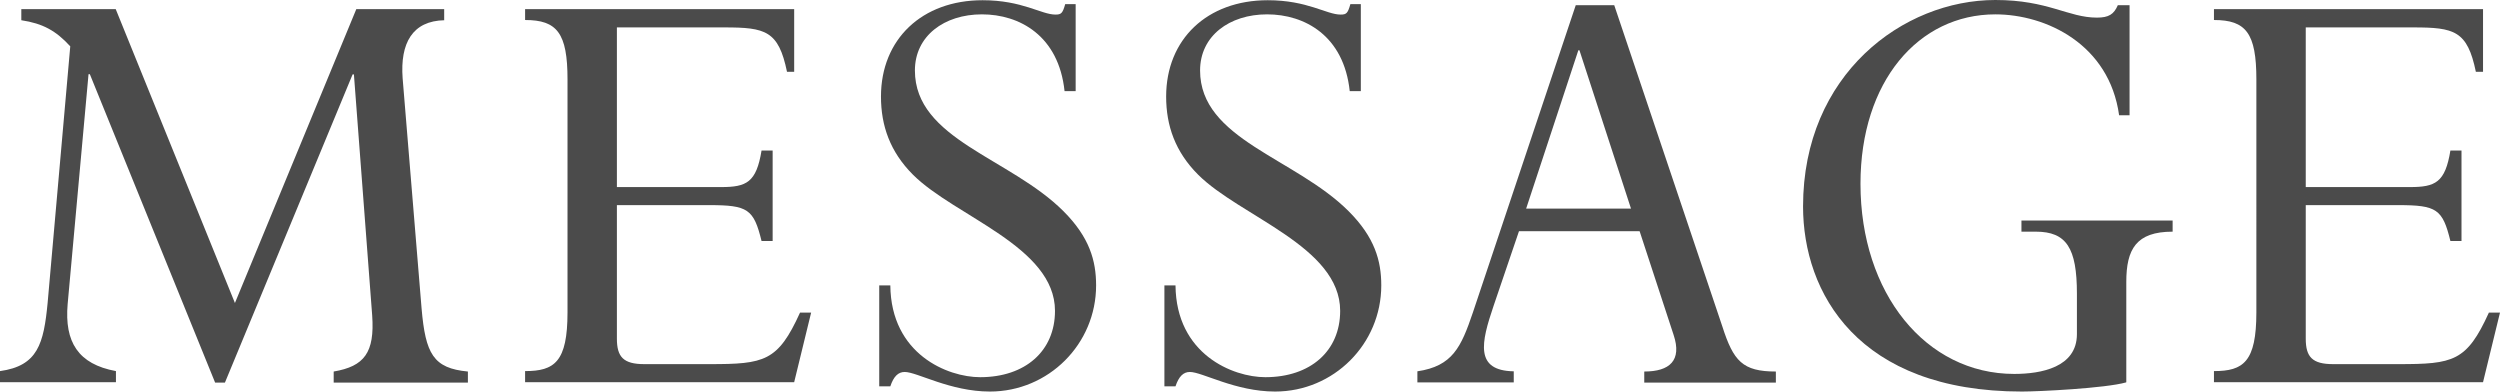
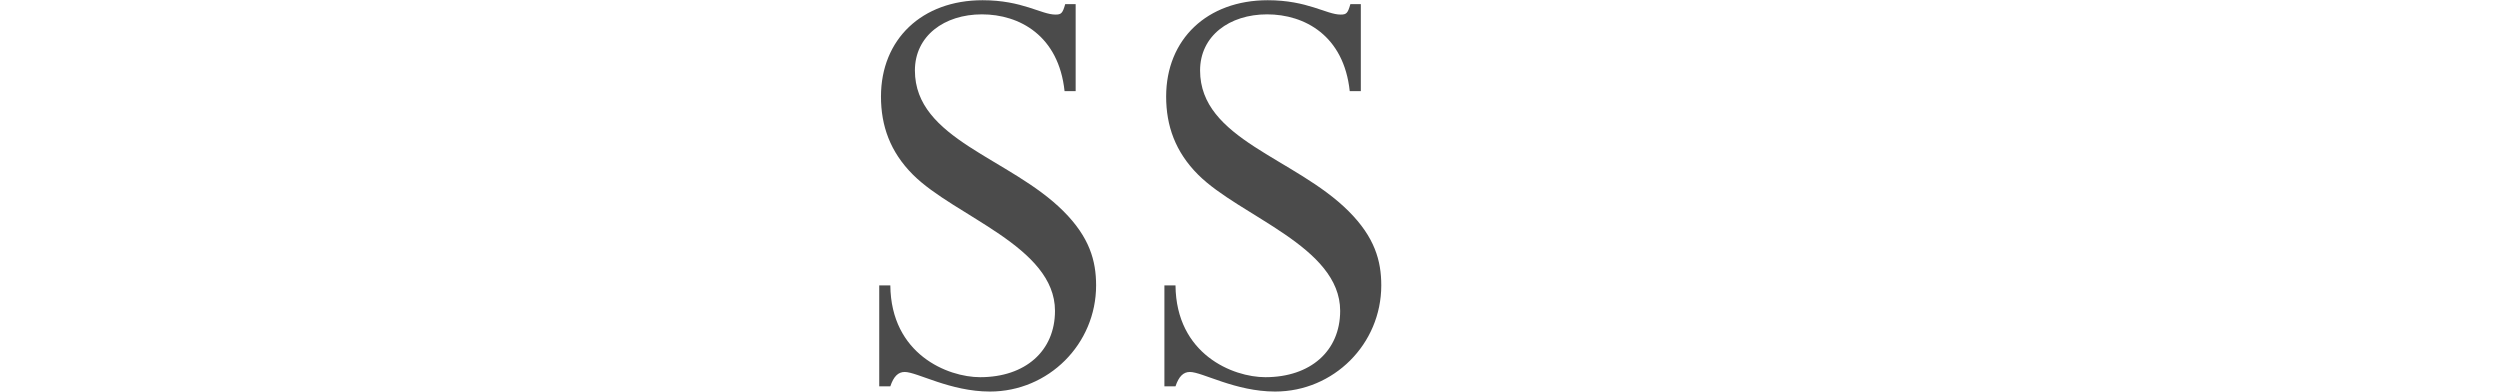
<svg xmlns="http://www.w3.org/2000/svg" id="_レイヤー_2" data-name="レイヤー 2" viewBox="0 0 114.93 18">
  <defs>
    <style>
      .cls-1 {
        fill: #4b4b4b;
      }
    </style>
  </defs>
  <g id="_内容" data-name="内容">
    <g>
-       <path class="cls-1" d="M20.43.93c-1.47.03-2.04,1.05-1.92,2.67l.87,10.57c.18,2.1.54,2.76,2.13,2.91v.51h-6.17v-.51c1.41-.24,1.89-.87,1.77-2.58l-.84-11.08h-.06l-5.87,14.17h-.45L4.13,3.41h-.06l-.96,10.57c-.15,1.74.48,2.76,2.22,3.08v.51H0v-.51c1.74-.24,2.01-1.26,2.19-3.14L3.23,2.13c-.66-.72-1.26-1.05-2.25-1.2V.42h4.34l5.48,13.51L16.38.42h4.04v.51Z" />
-       <path class="cls-1" d="M35.52,11.08h-.51c-.36-1.47-.63-1.65-2.4-1.65h-4.25v6.14c0,.84.3,1.17,1.26,1.17h3c2.52,0,3.14-.12,4.16-2.37h.51l-.78,3.2h-12.37v-.51c1.35,0,1.95-.42,1.95-2.7V3.65c0-2.13-.48-2.73-1.95-2.73V.42h12.37v2.88h-.33c-.39-1.89-.99-2.04-2.88-2.04h-4.94v7.34h4.79c1.17,0,1.62-.21,1.86-1.68h.51v4.16Z" />
      <path class="cls-1" d="M49.45,4.19h-.51c-.27-2.55-2.07-3.53-3.8-3.53s-3.08.99-3.08,2.58c0,3.17,4.37,4.01,6.83,6.47,1.2,1.2,1.5,2.28,1.5,3.41,0,2.7-2.19,4.88-4.88,4.88-1.83,0-3.35-.9-3.92-.9-.3,0-.51.21-.66.66h-.51v-4.64h.51c.03,3.17,2.64,4.22,4.13,4.22,2.07,0,3.44-1.2,3.44-3.05,0-2.96-4.61-4.34-6.53-6.26-1.05-1.05-1.47-2.25-1.47-3.59,0-2.64,1.89-4.43,4.67-4.43,1.83,0,2.7.66,3.35.66.27,0,.33-.06.45-.48h.48v4.01Z" />
      <path class="cls-1" d="M62.56,4.19h-.51c-.27-2.55-2.07-3.53-3.8-3.53s-3.08.99-3.08,2.58c0,3.17,4.37,4.01,6.83,6.47,1.2,1.2,1.5,2.28,1.5,3.41,0,2.7-2.19,4.88-4.88,4.88-1.83,0-3.35-.9-3.92-.9-.3,0-.51.21-.66.66h-.51v-4.64h.51c.03,3.17,2.64,4.22,4.13,4.22,2.07,0,3.44-1.2,3.44-3.05,0-2.96-4.61-4.34-6.53-6.26-1.05-1.05-1.47-2.25-1.47-3.59,0-2.64,1.89-4.43,4.67-4.43,1.83,0,2.7.66,3.35.66.27,0,.33-.06.45-.48h.48v4.01Z" />
-       <path class="cls-1" d="M75.37,10.63h-5.54l-1.17,3.44c-.57,1.68-.87,2.97.93,3v.51h-4.43v-.51c1.62-.24,2.01-1.11,2.55-2.7L72.44.24h1.77l4.97,14.77c.51,1.59.93,2.07,2.46,2.07v.51h-6.05v-.51c1.17,0,1.74-.51,1.35-1.68l-1.56-4.76ZM72.62,2.31h-.06l-2.4,7.28h4.82l-2.37-7.28Z" />
-       <path class="cls-1" d="M97.74,17.58c-.96.27-4.01.42-4.79.42-7.55,0-10.06-4.55-10.06-8.51,0-6.08,4.61-9.49,8.84-9.49,2.43,0,3.35.81,4.67.81.54,0,.78-.15.96-.57h.54v5.06h-.48c-.45-3.26-3.35-4.64-5.69-4.64-3.53,0-6.2,3.08-6.2,7.79,0,5.03,3,8.74,7.07,8.74,1.23,0,2.88-.3,2.88-1.83v-1.86c0-2.1-.48-2.85-1.89-2.85h-.66v-.51h6.95v.51c-1.68,0-2.13.81-2.13,2.31v4.61Z" />
-       <path class="cls-1" d="M113.16,11.08h-.51c-.36-1.47-.63-1.65-2.4-1.65h-4.25v6.14c0,.84.3,1.17,1.26,1.17h3c2.52,0,3.14-.12,4.16-2.37h.51l-.78,3.2h-12.37v-.51c1.35,0,1.95-.42,1.95-2.7V3.65c0-2.13-.48-2.73-1.95-2.73V.42h12.37v2.88h-.33c-.39-1.89-.99-2.04-2.88-2.04h-4.94v7.34h4.79c1.17,0,1.62-.21,1.86-1.68h.51v4.16Z" />
    </g>
  </g>
</svg>